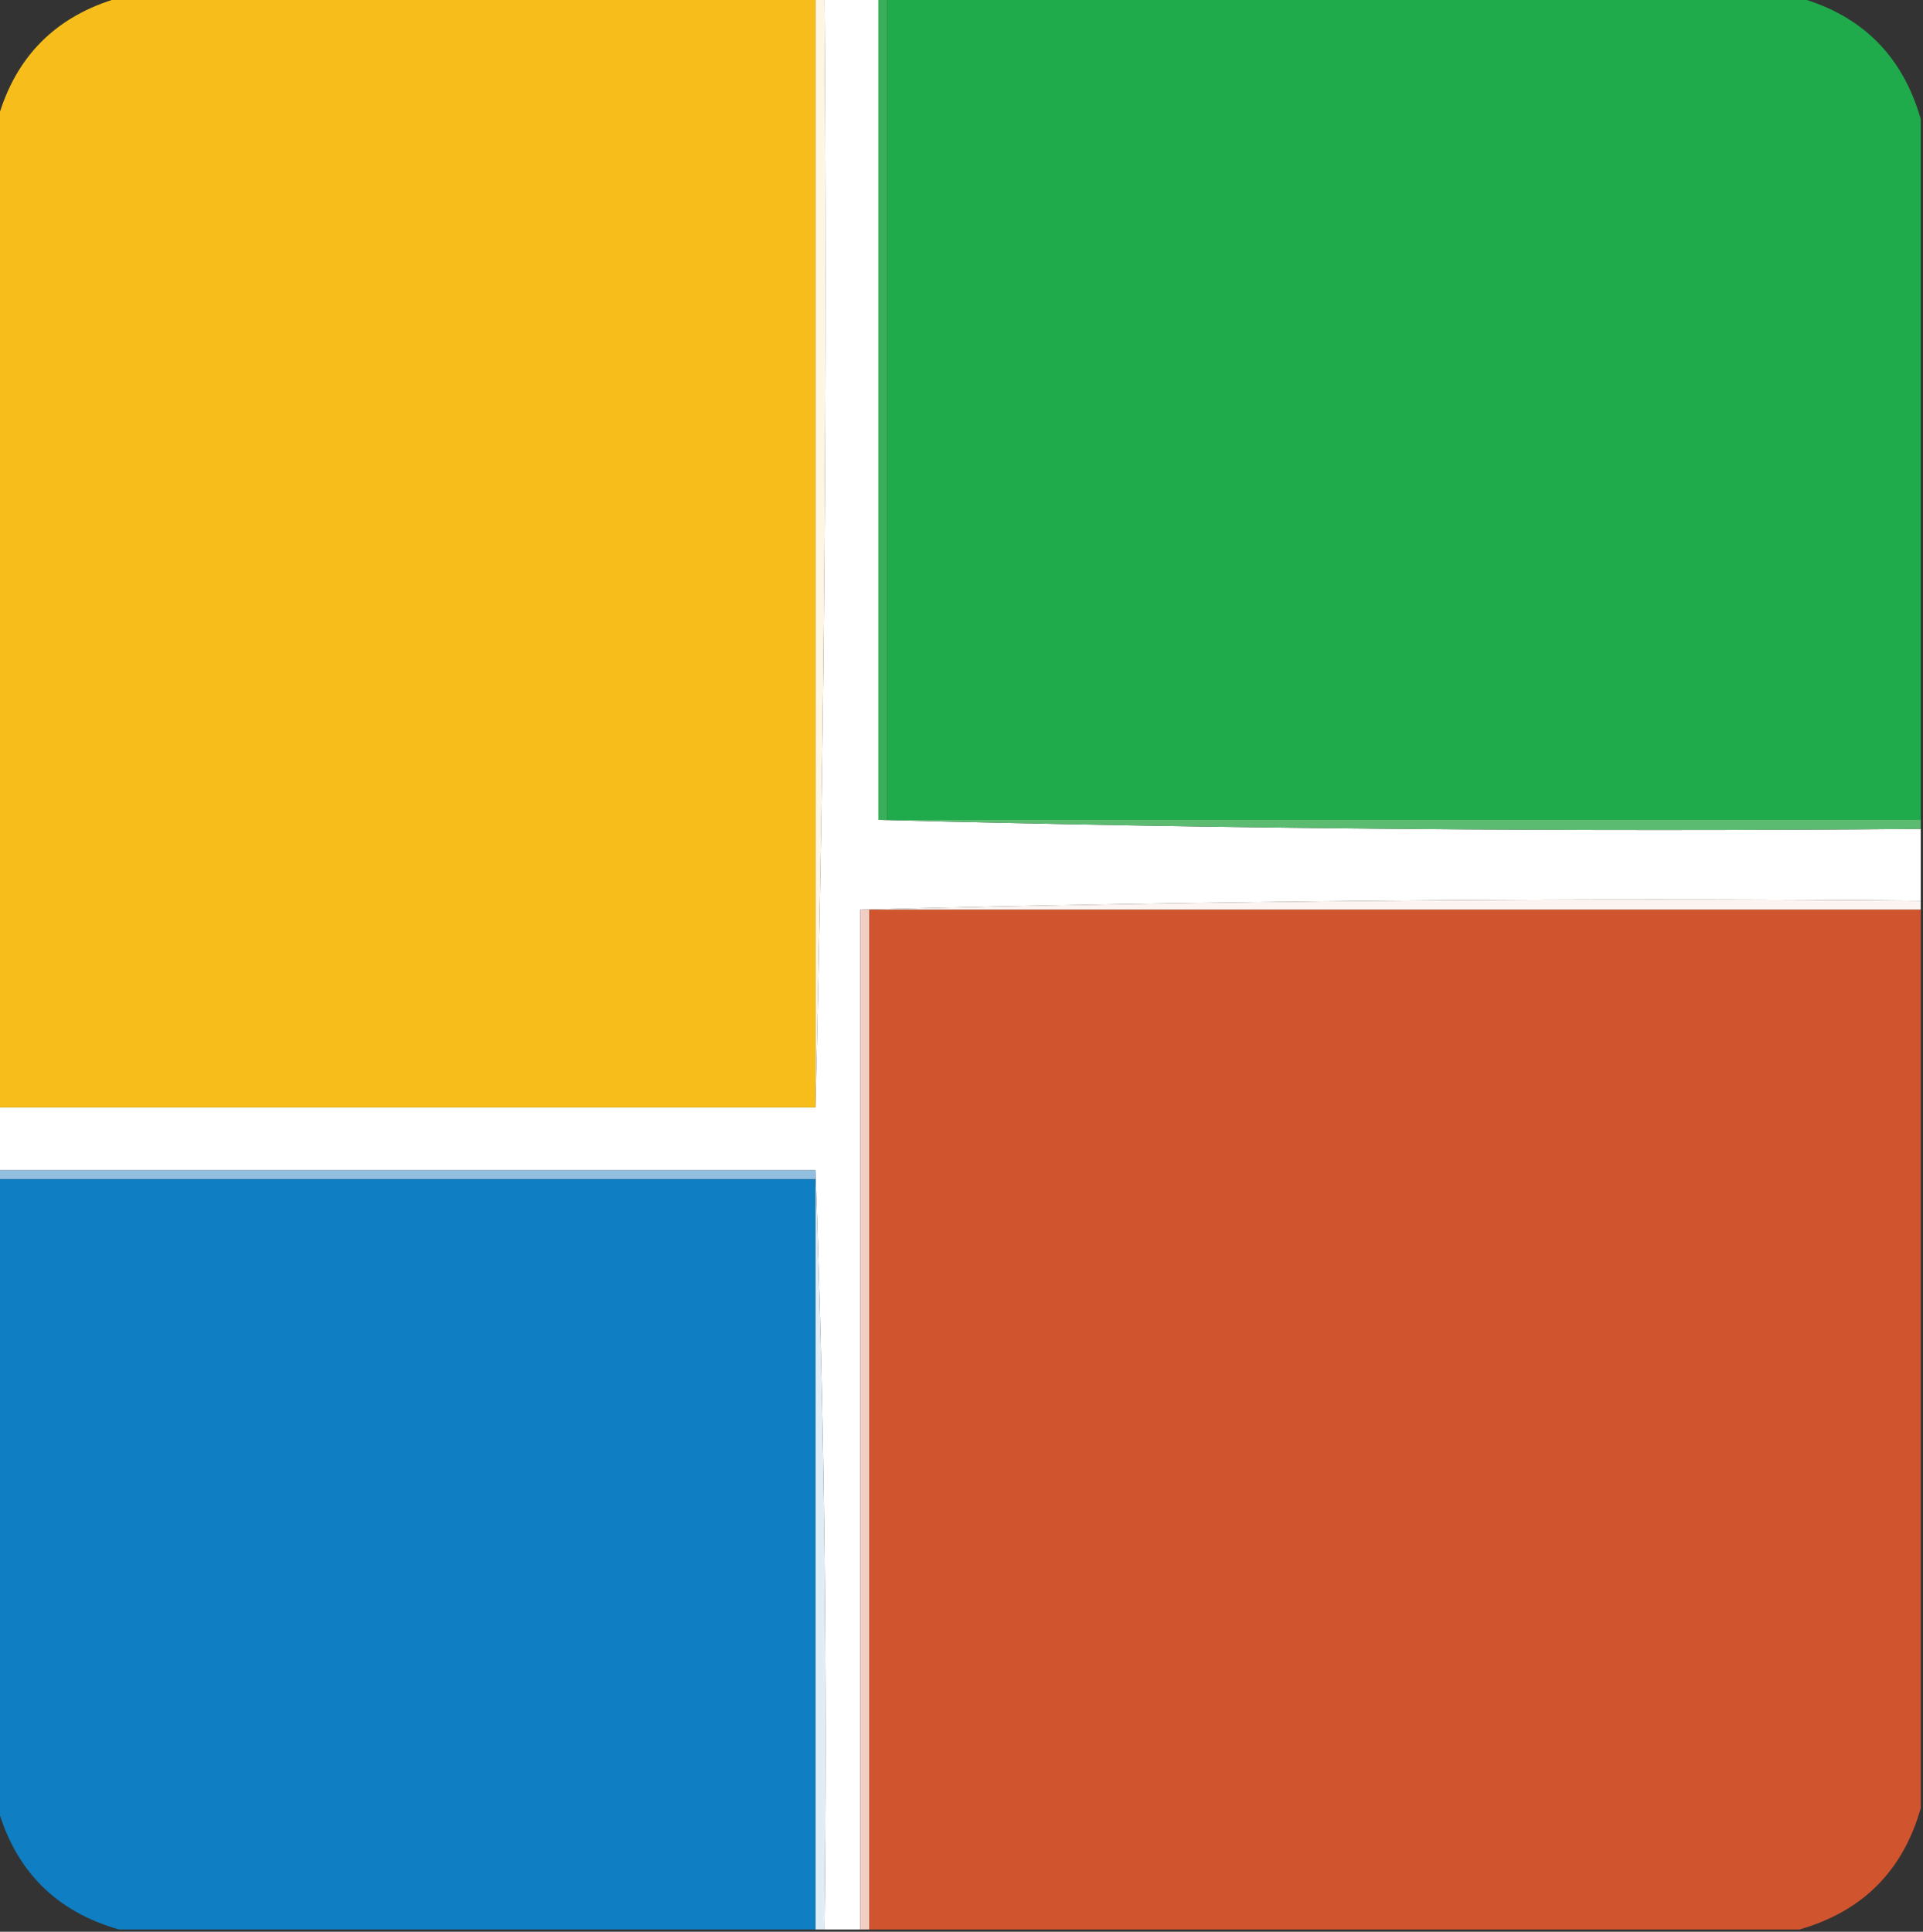
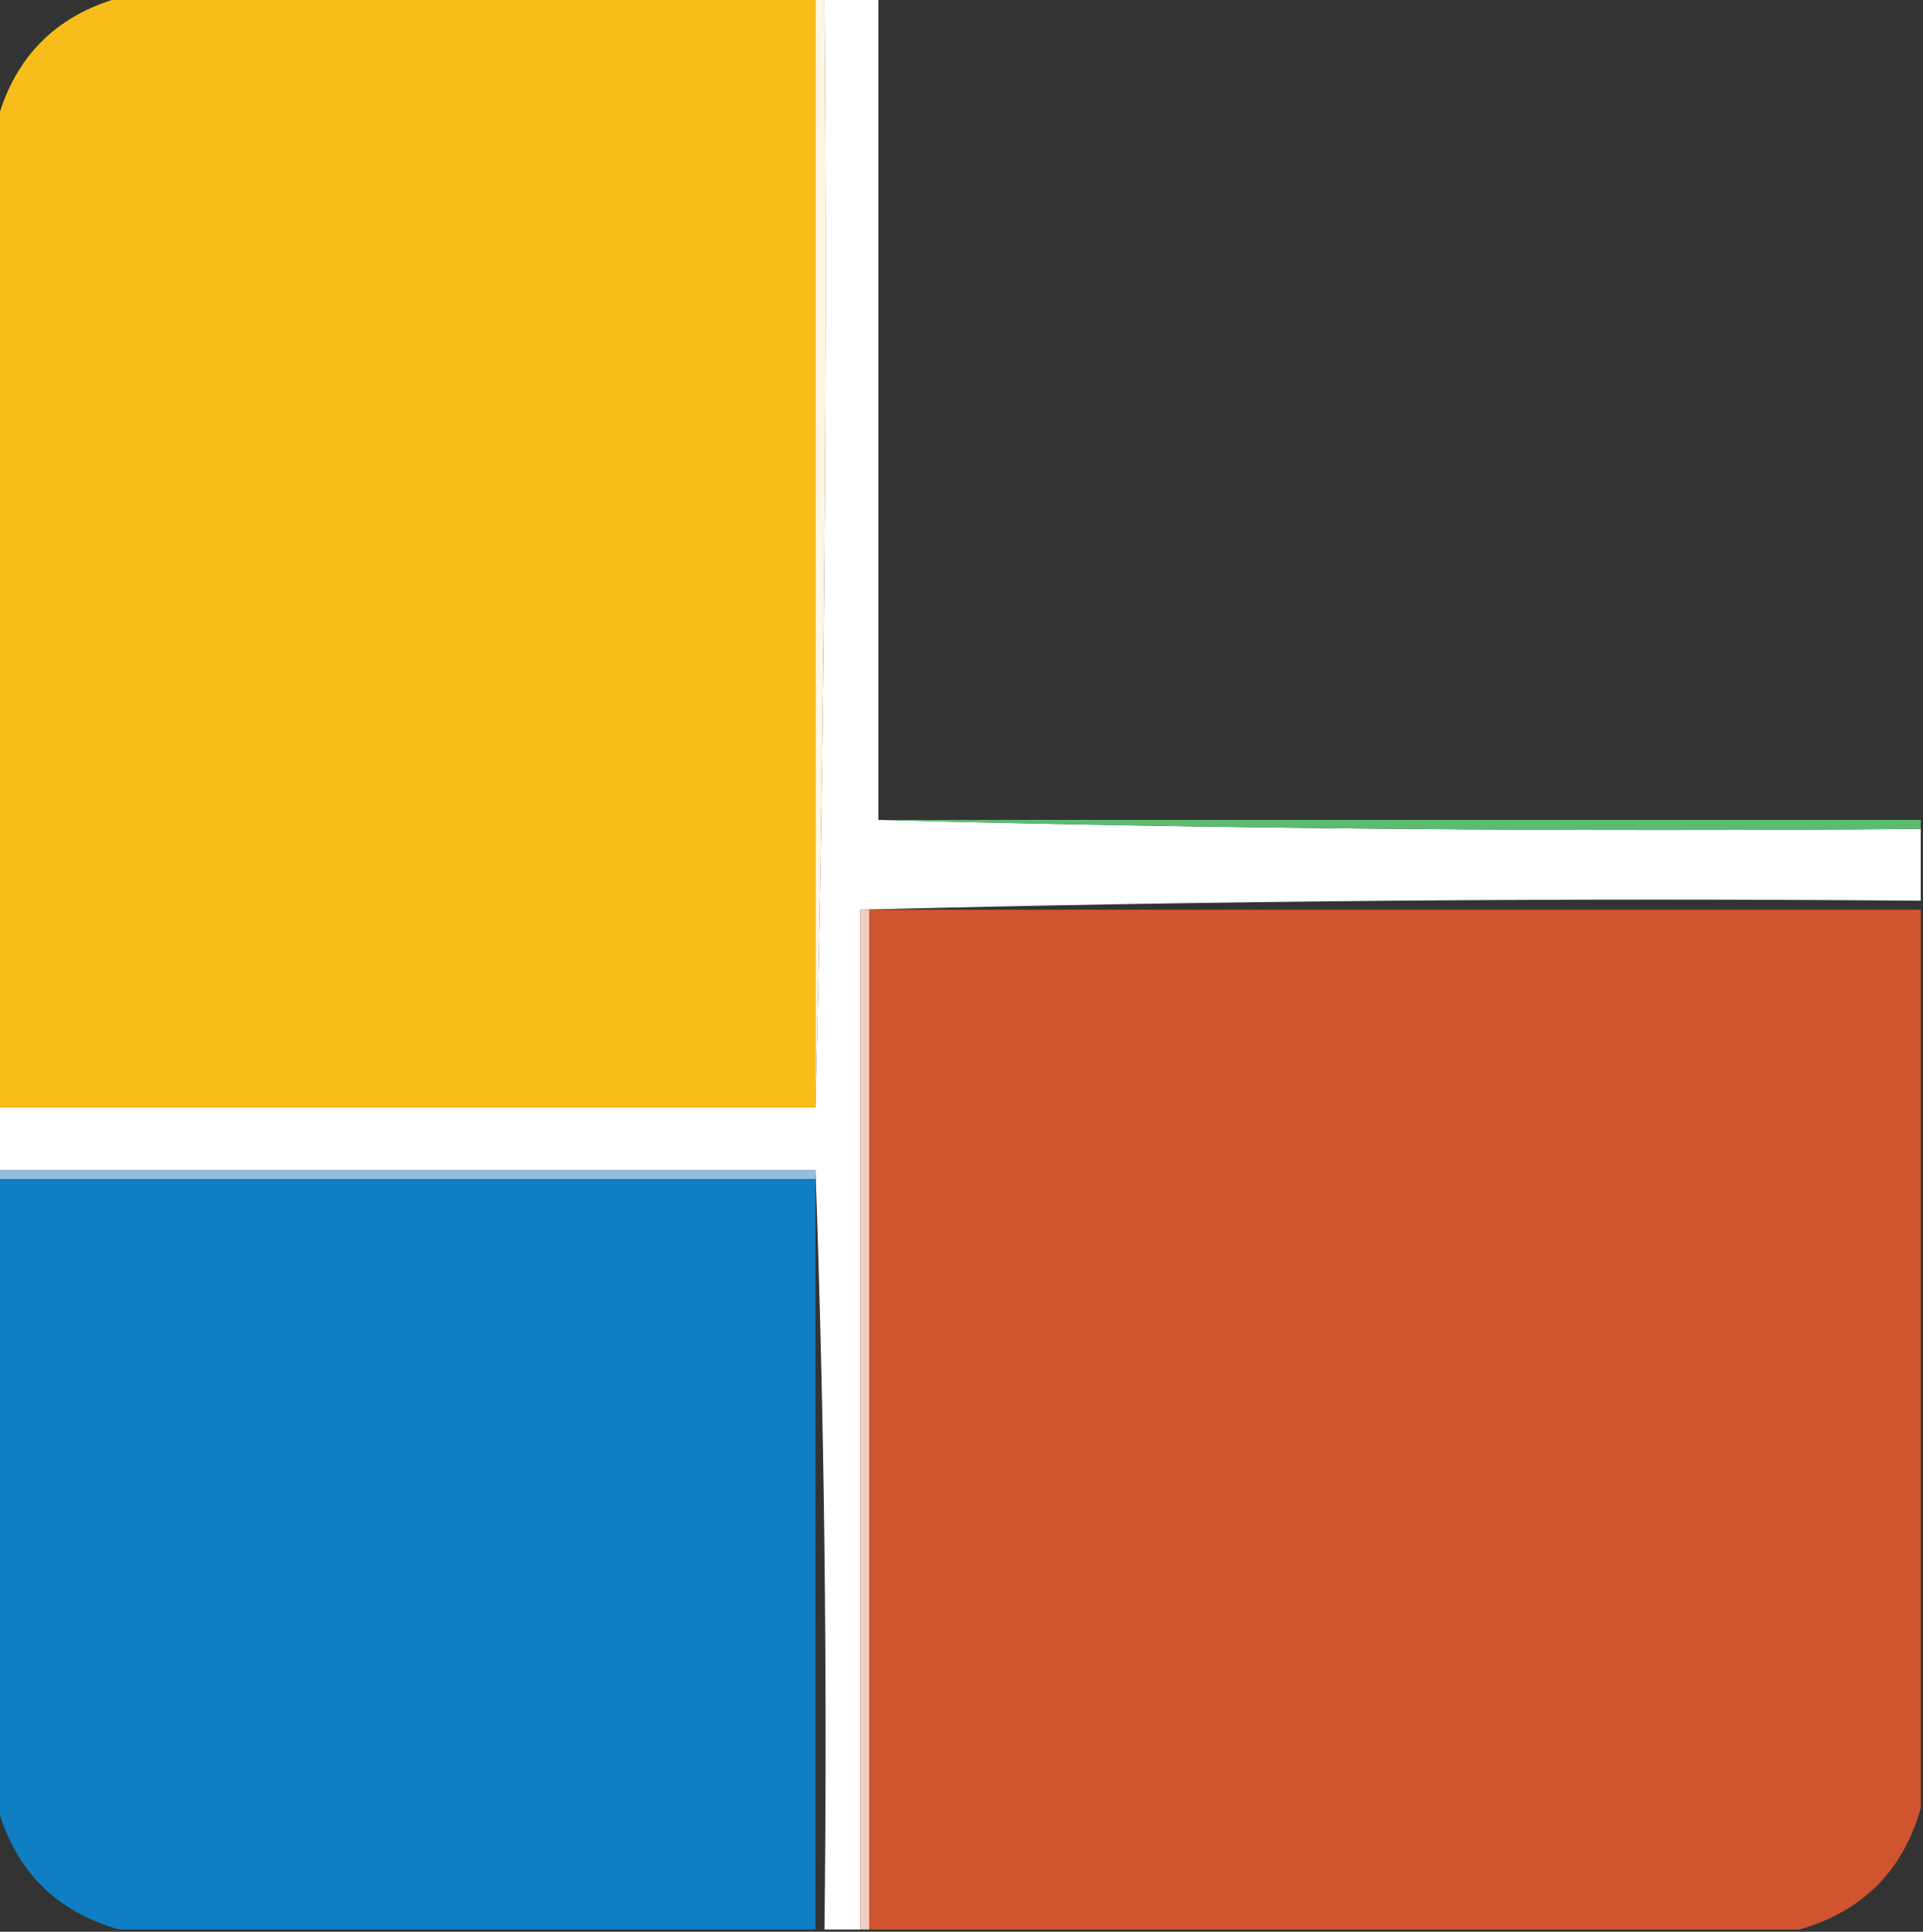
<svg xmlns="http://www.w3.org/2000/svg" version="1.1" width="428px" height="430px" style="shape-rendering:geometricPrecision; text-rendering:geometricPrecision; image-rendering:optimizeQuality; fill-rule:evenodd; clip-rule:evenodd">
  <rect width="100%" height="100%" fill="#333333" stroke="none" />
  <g>
-     <path style="opacity:1" fill="#fef6e3" d="M 181.5,-0.5 C 182.167,-0.5 182.833,-0.5 183.5,-0.5C 184.164,82.173 183.497,164.507 181.5,246.5C 181.5,164.167 181.5,81.833 181.5,-0.5 Z" />
+     <path style="opacity:1" fill="#fef6e3" d="M 181.5,-0.5 C 182.167,-0.5 182.833,-0.5 183.5,-0.5C 184.164,82.173 183.497,164.507 181.5,246.5C 181.5,164.167 181.5,81.833 181.5,-0.5 " />
  </g>
  <g>
    <path style="opacity:1" fill="#fefffe" d="M 183.5,-0.5 C 187.5,-0.5 191.5,-0.5 195.5,-0.5C 195.5,60.5 195.5,121.5 195.5,182.5C 272.493,184.497 349.826,185.164 427.5,184.5C 427.5,189.833 427.5,195.167 427.5,200.5C 348.493,199.836 269.826,200.503 191.5,202.5C 191.5,278.167 191.5,353.833 191.5,429.5C 188.833,429.5 186.167,429.5 183.5,429.5C 184.163,372.823 183.496,316.49 181.5,260.5C 120.833,260.5 60.167,260.5 -0.5,260.5C -0.5,255.833 -0.5,251.167 -0.5,246.5C 60.167,246.5 120.833,246.5 181.5,246.5C 183.497,164.507 184.164,82.173 183.5,-0.5 Z" />
  </g>
  <g>
-     <path style="opacity:1" fill="#38af58" d="M 195.5,-0.5 C 196.167,-0.5 196.833,-0.5 197.5,-0.5C 197.5,60.5 197.5,121.5 197.5,182.5C 196.833,182.5 196.167,182.5 195.5,182.5C 195.5,121.5 195.5,60.5 195.5,-0.5 Z" />
-   </g>
+     </g>
  <g>
    <path style="opacity:1" fill="#f7be1b" d="M 26.5,-0.5 C 78.167,-0.5 129.833,-0.5 181.5,-0.5C 181.5,81.833 181.5,164.167 181.5,246.5C 120.833,246.5 60.167,246.5 -0.5,246.5C -0.5,173.167 -0.5,99.833 -0.5,26.5C 3.474,12.526 12.474,3.526 26.5,-0.5 Z" />
  </g>
  <g>
-     <path style="opacity:1" fill="#1faa4c" d="M 197.5,-0.5 C 265.167,-0.5 332.833,-0.5 400.5,-0.5C 414.474,3.474 423.474,12.474 427.5,26.5C 427.5,78.5 427.5,130.5 427.5,182.5C 350.833,182.5 274.167,182.5 197.5,182.5C 197.5,121.5 197.5,60.5 197.5,-0.5 Z" />
-   </g>
+     </g>
  <g>
    <path style="opacity:1" fill="#5bbb71" d="M 195.5,182.5 C 196.167,182.5 196.833,182.5 197.5,182.5C 274.167,182.5 350.833,182.5 427.5,182.5C 427.5,183.167 427.5,183.833 427.5,184.5C 349.826,185.164 272.493,184.497 195.5,182.5 Z" />
  </g>
  <g>
-     <path style="opacity:1" fill="#fcf4f0" d="M 427.5,200.5 C 427.5,201.167 427.5,201.833 427.5,202.5C 349.5,202.5 271.5,202.5 193.5,202.5C 192.833,202.5 192.167,202.5 191.5,202.5C 269.826,200.503 348.493,199.836 427.5,200.5 Z" />
-   </g>
+     </g>
  <g>
    <path style="opacity:1" fill="#f2cec2" d="M 191.5,202.5 C 192.167,202.5 192.833,202.5 193.5,202.5C 193.5,278.167 193.5,353.833 193.5,429.5C 192.833,429.5 192.167,429.5 191.5,429.5C 191.5,353.833 191.5,278.167 191.5,202.5 Z" />
  </g>
  <g>
    <path style="opacity:1" fill="#d0542e" d="M 193.5,202.5 C 271.5,202.5 349.5,202.5 427.5,202.5C 427.5,269.167 427.5,335.833 427.5,402.5C 423.526,416.474 414.526,425.474 400.5,429.5C 331.5,429.5 262.5,429.5 193.5,429.5C 193.5,353.833 193.5,278.167 193.5,202.5 Z" />
  </g>
  <g>
    <path style="opacity:1" fill="#92bee0" d="M -0.5,260.5 C 60.167,260.5 120.833,260.5 181.5,260.5C 181.5,261.167 181.5,261.833 181.5,262.5C 120.833,262.5 60.167,262.5 -0.5,262.5C -0.5,261.833 -0.5,261.167 -0.5,260.5 Z" />
  </g>
  <g>
-     <path style="opacity:1" fill="#e1edf6" d="M 181.5,260.5 C 183.496,316.49 184.163,372.823 183.5,429.5C 182.833,429.5 182.167,429.5 181.5,429.5C 181.5,373.833 181.5,318.167 181.5,262.5C 181.5,261.833 181.5,261.167 181.5,260.5 Z" />
-   </g>
+     </g>
  <g>
    <path style="opacity:1" fill="#0f7ec2" d="M -0.5,262.5 C 60.167,262.5 120.833,262.5 181.5,262.5C 181.5,318.167 181.5,373.833 181.5,429.5C 129.833,429.5 78.167,429.5 26.5,429.5C 12.526,425.526 3.526,416.526 -0.5,402.5C -0.5,355.833 -0.5,309.167 -0.5,262.5 Z" />
  </g>
</svg>